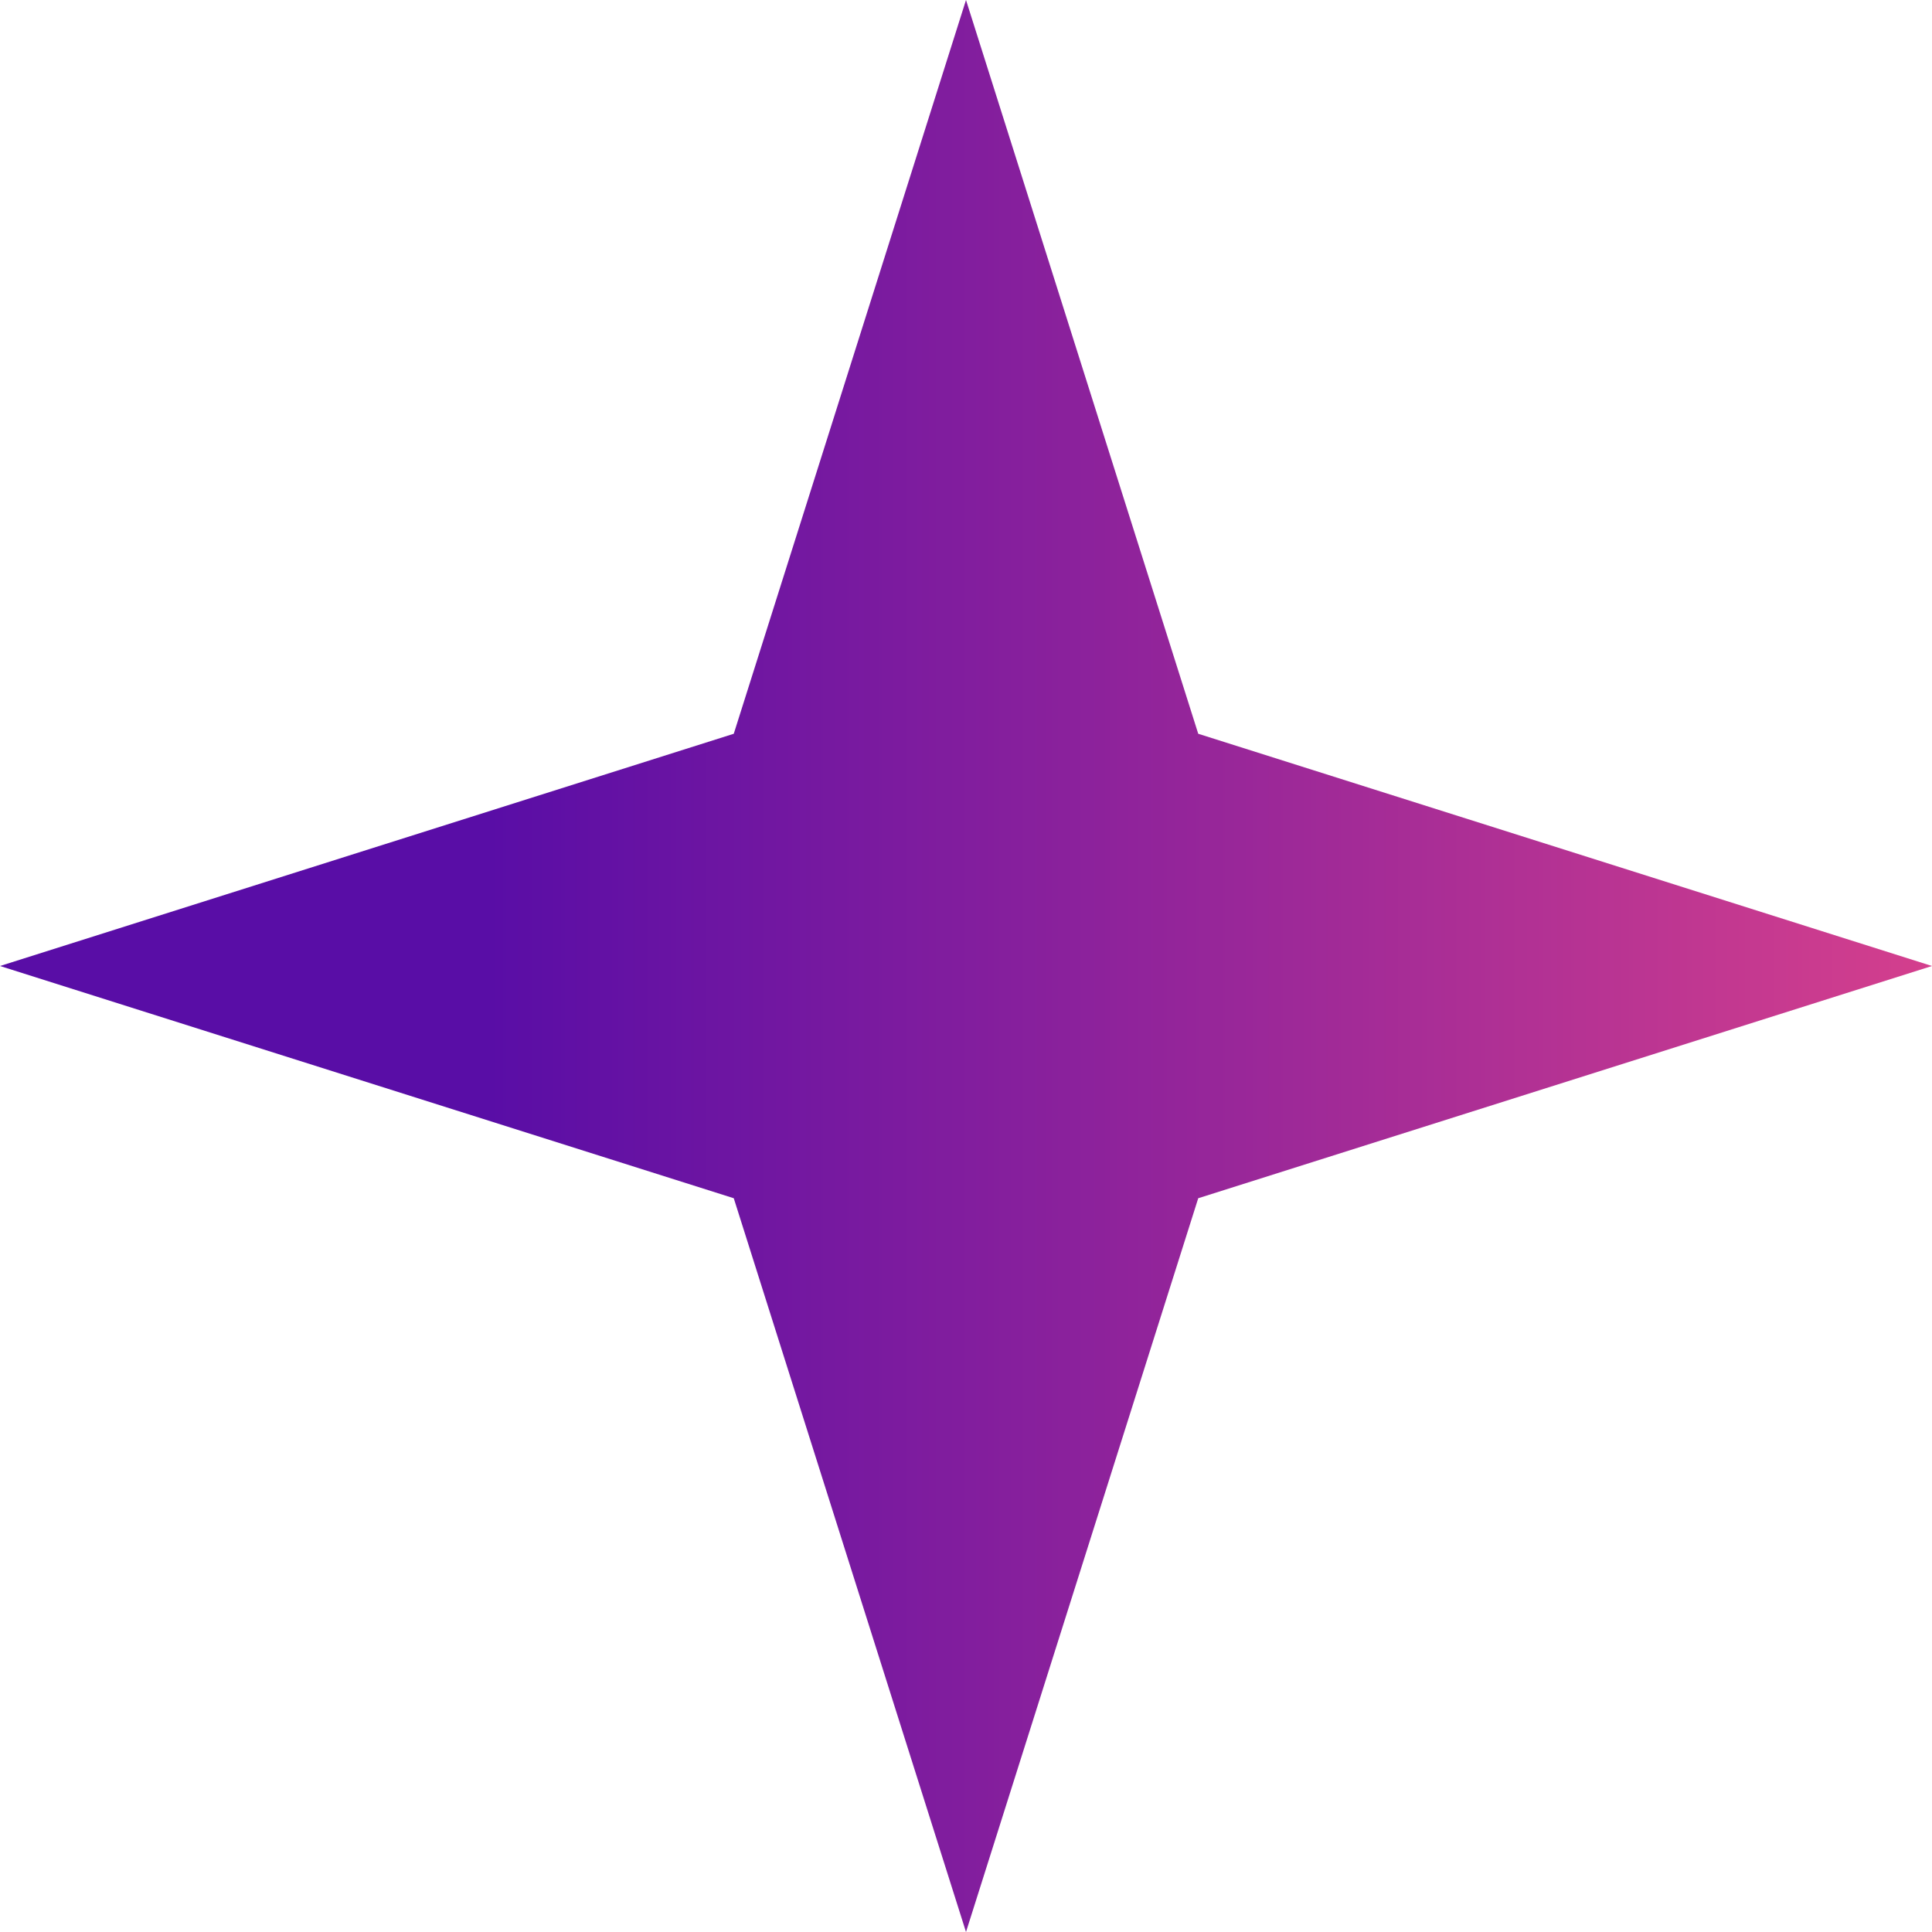
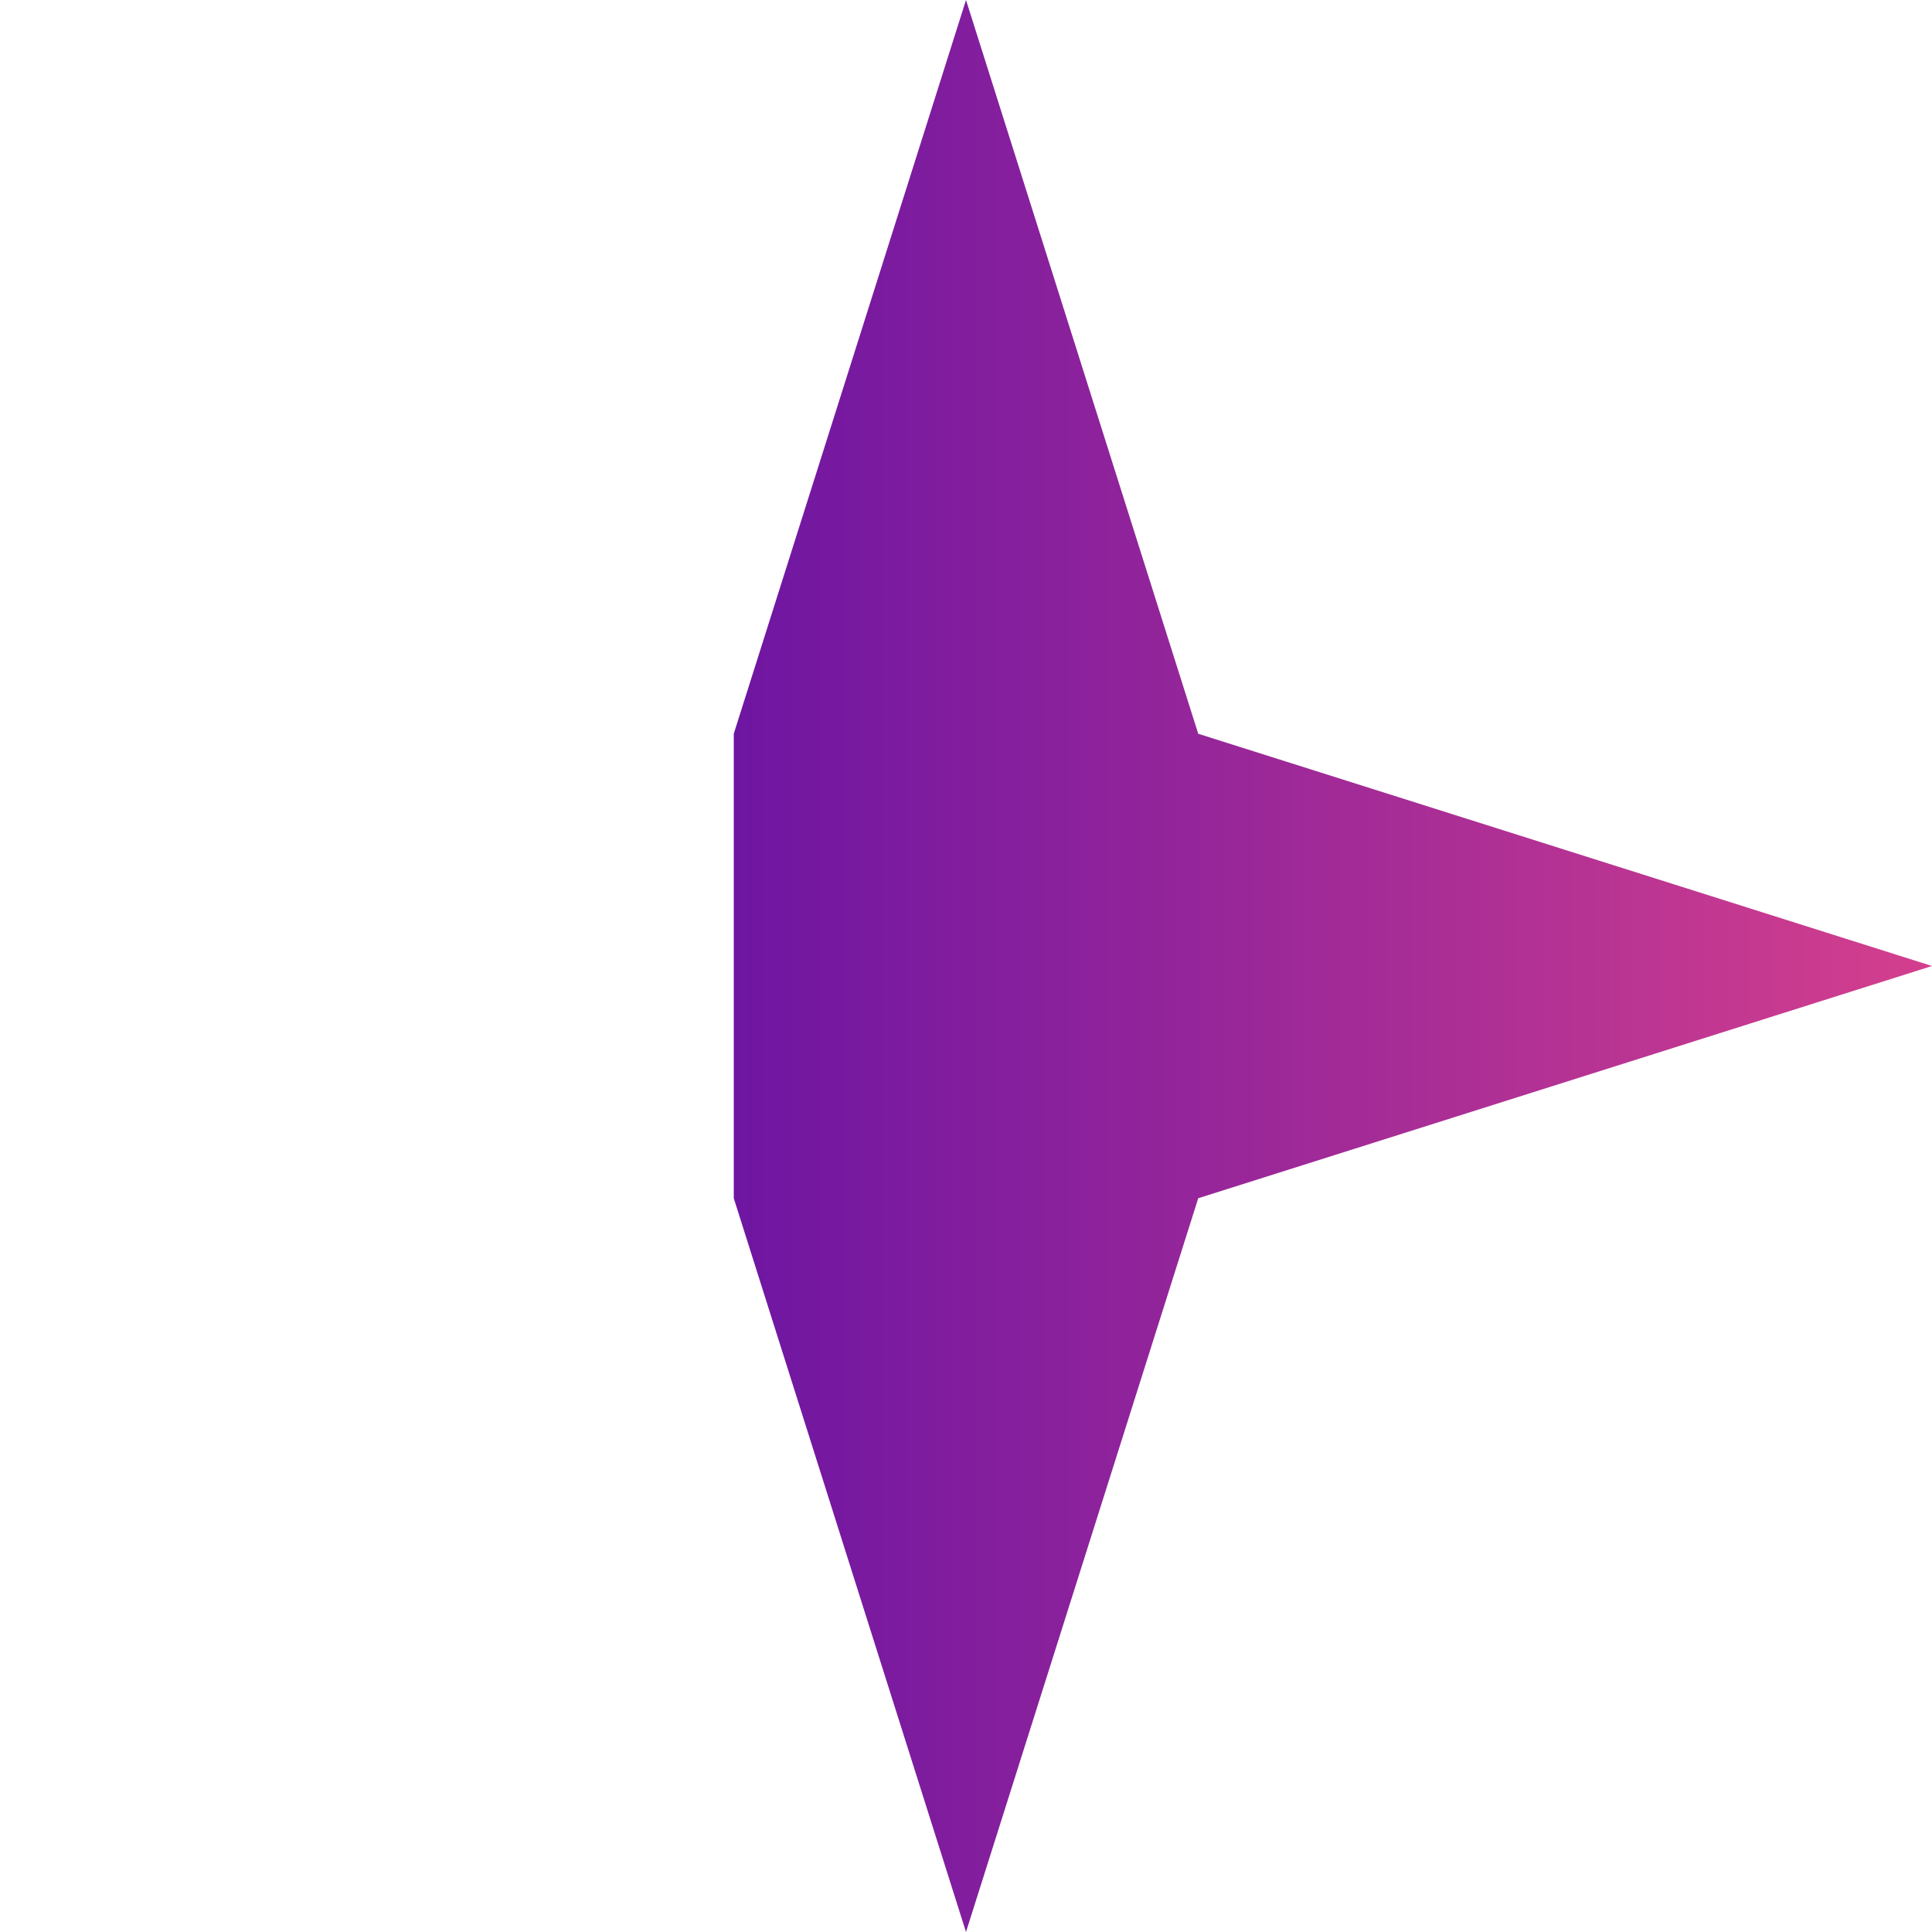
<svg xmlns="http://www.w3.org/2000/svg" width="39" height="39" viewBox="0 0 39 39" fill="none">
-   <path d="M19.5 0L24.188 14.812L39 19.5L24.188 24.188L19.5 39L14.812 24.188L0 19.5L14.812 14.812L19.5 0Z" fill="url(#paint0_linear_35_12353)" />
+   <path d="M19.5 0L24.188 14.812L39 19.5L24.188 24.188L19.5 39L14.812 24.188L14.812 14.812L19.5 0Z" fill="url(#paint0_linear_35_12353)" />
  <defs>
    <linearGradient id="paint0_linear_35_12353" x1="0" y1="19.5" x2="39" y2="19.5" gradientUnits="userSpaceOnUse">
      <stop offset="0.253" stop-color="#590DA6" />
      <stop offset="1" stop-color="#D43F8D" />
    </linearGradient>
  </defs>
</svg>